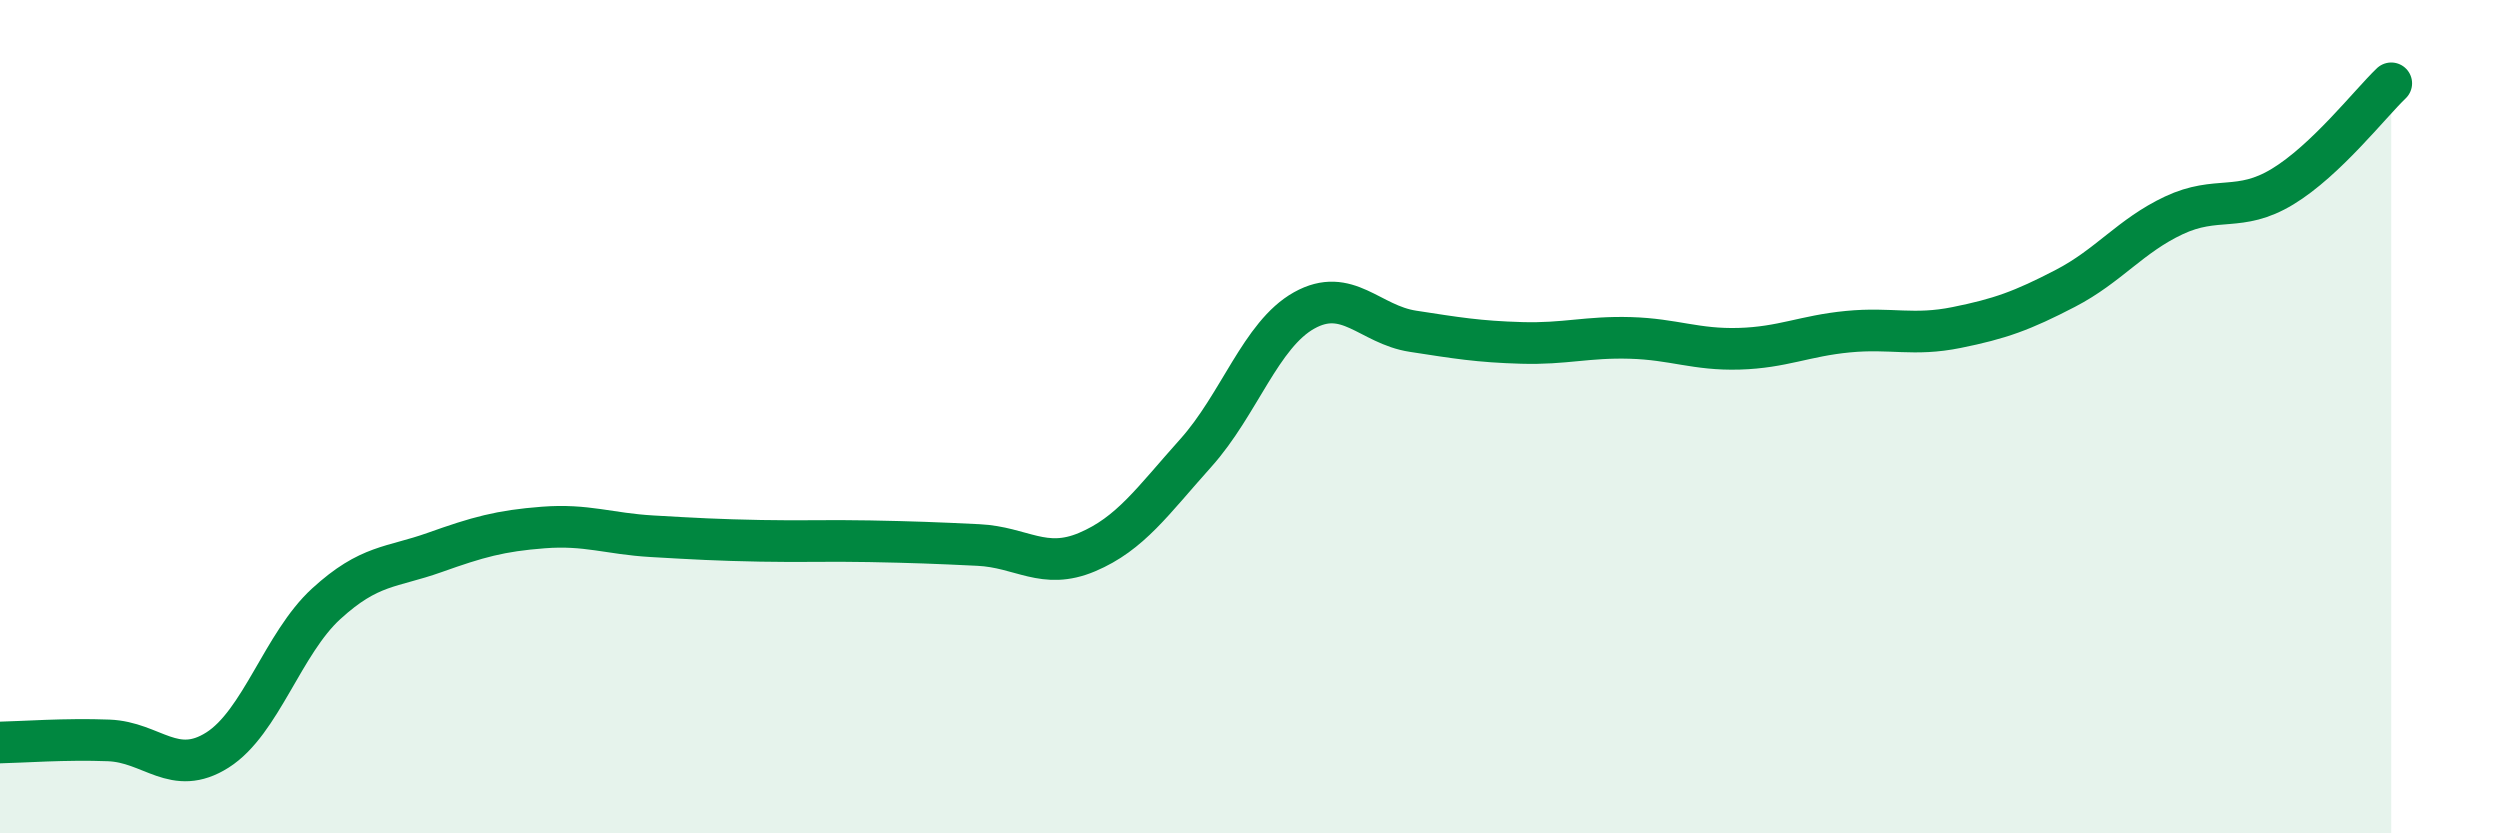
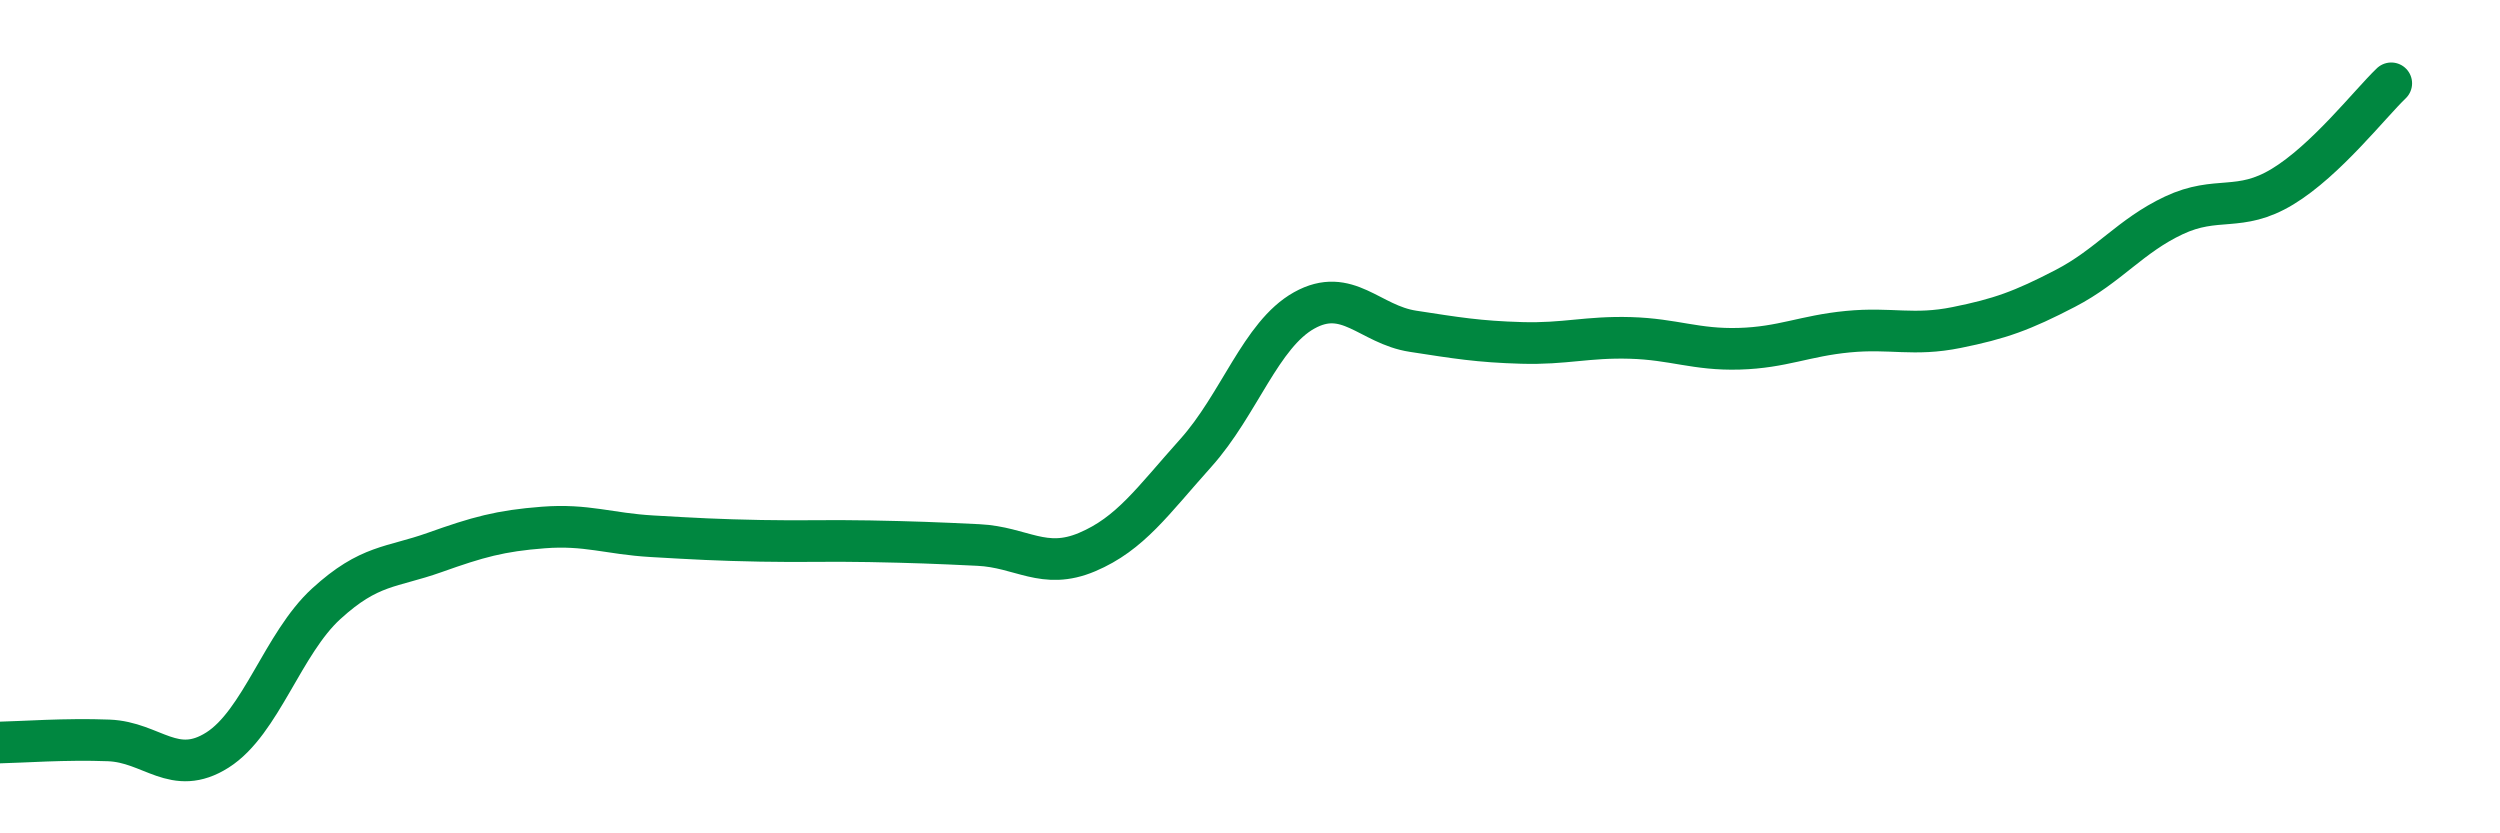
<svg xmlns="http://www.w3.org/2000/svg" width="60" height="20" viewBox="0 0 60 20">
-   <path d="M 0,17.82 C 0.52,17.81 1.57,17.73 2.61,17.77 C 3.65,17.81 4.18,18.66 5.22,18 C 6.26,17.34 6.79,15.44 7.83,14.49 C 8.87,13.54 9.39,13.63 10.43,13.26 C 11.47,12.89 12,12.74 13.04,12.66 C 14.08,12.58 14.61,12.81 15.65,12.87 C 16.69,12.93 17.22,12.96 18.26,12.98 C 19.3,13 19.83,12.97 20.87,12.99 C 21.91,13.01 22.44,13.03 23.48,13.08 C 24.52,13.13 25.05,13.69 26.09,13.25 C 27.13,12.81 27.66,12.03 28.7,10.87 C 29.74,9.71 30.26,8.03 31.3,7.45 C 32.34,6.87 32.87,7.79 33.91,7.95 C 34.95,8.11 35.48,8.2 36.52,8.23 C 37.56,8.26 38.09,8.08 39.13,8.11 C 40.17,8.14 40.7,8.4 41.74,8.37 C 42.78,8.34 43.31,8.06 44.35,7.96 C 45.39,7.86 45.92,8.07 46.96,7.86 C 48,7.65 48.53,7.46 49.57,6.92 C 50.61,6.38 51.13,5.66 52.17,5.17 C 53.21,4.68 53.74,5.11 54.78,4.48 C 55.82,3.85 56.87,2.5 57.39,2L57.39 20L0 20Z" fill="#008740" opacity="0.1" stroke-linecap="round" stroke-linejoin="round" />
  <path d="M 0,17.82 C 0.52,17.81 1.57,17.73 2.61,17.77 C 3.65,17.81 4.18,18.66 5.22,18 C 6.26,17.34 6.79,15.44 7.83,14.49 C 8.87,13.54 9.39,13.63 10.43,13.26 C 11.47,12.89 12,12.74 13.04,12.66 C 14.08,12.58 14.61,12.81 15.65,12.87 C 16.69,12.93 17.22,12.96 18.26,12.98 C 19.3,13 19.83,12.97 20.87,12.99 C 21.91,13.01 22.44,13.03 23.48,13.08 C 24.52,13.13 25.05,13.69 26.09,13.25 C 27.13,12.81 27.66,12.03 28.7,10.87 C 29.74,9.71 30.26,8.03 31.3,7.45 C 32.34,6.87 32.87,7.79 33.91,7.95 C 34.95,8.11 35.48,8.2 36.52,8.23 C 37.56,8.26 38.09,8.08 39.13,8.11 C 40.17,8.14 40.7,8.4 41.74,8.37 C 42.78,8.34 43.31,8.06 44.35,7.96 C 45.39,7.86 45.92,8.07 46.96,7.86 C 48,7.65 48.53,7.46 49.57,6.92 C 50.61,6.38 51.13,5.66 52.17,5.17 C 53.21,4.68 53.74,5.11 54.78,4.48 C 55.82,3.85 56.87,2.5 57.39,2" stroke="#008740" stroke-width="1" fill="none" stroke-linecap="round" stroke-linejoin="round" />
</svg>